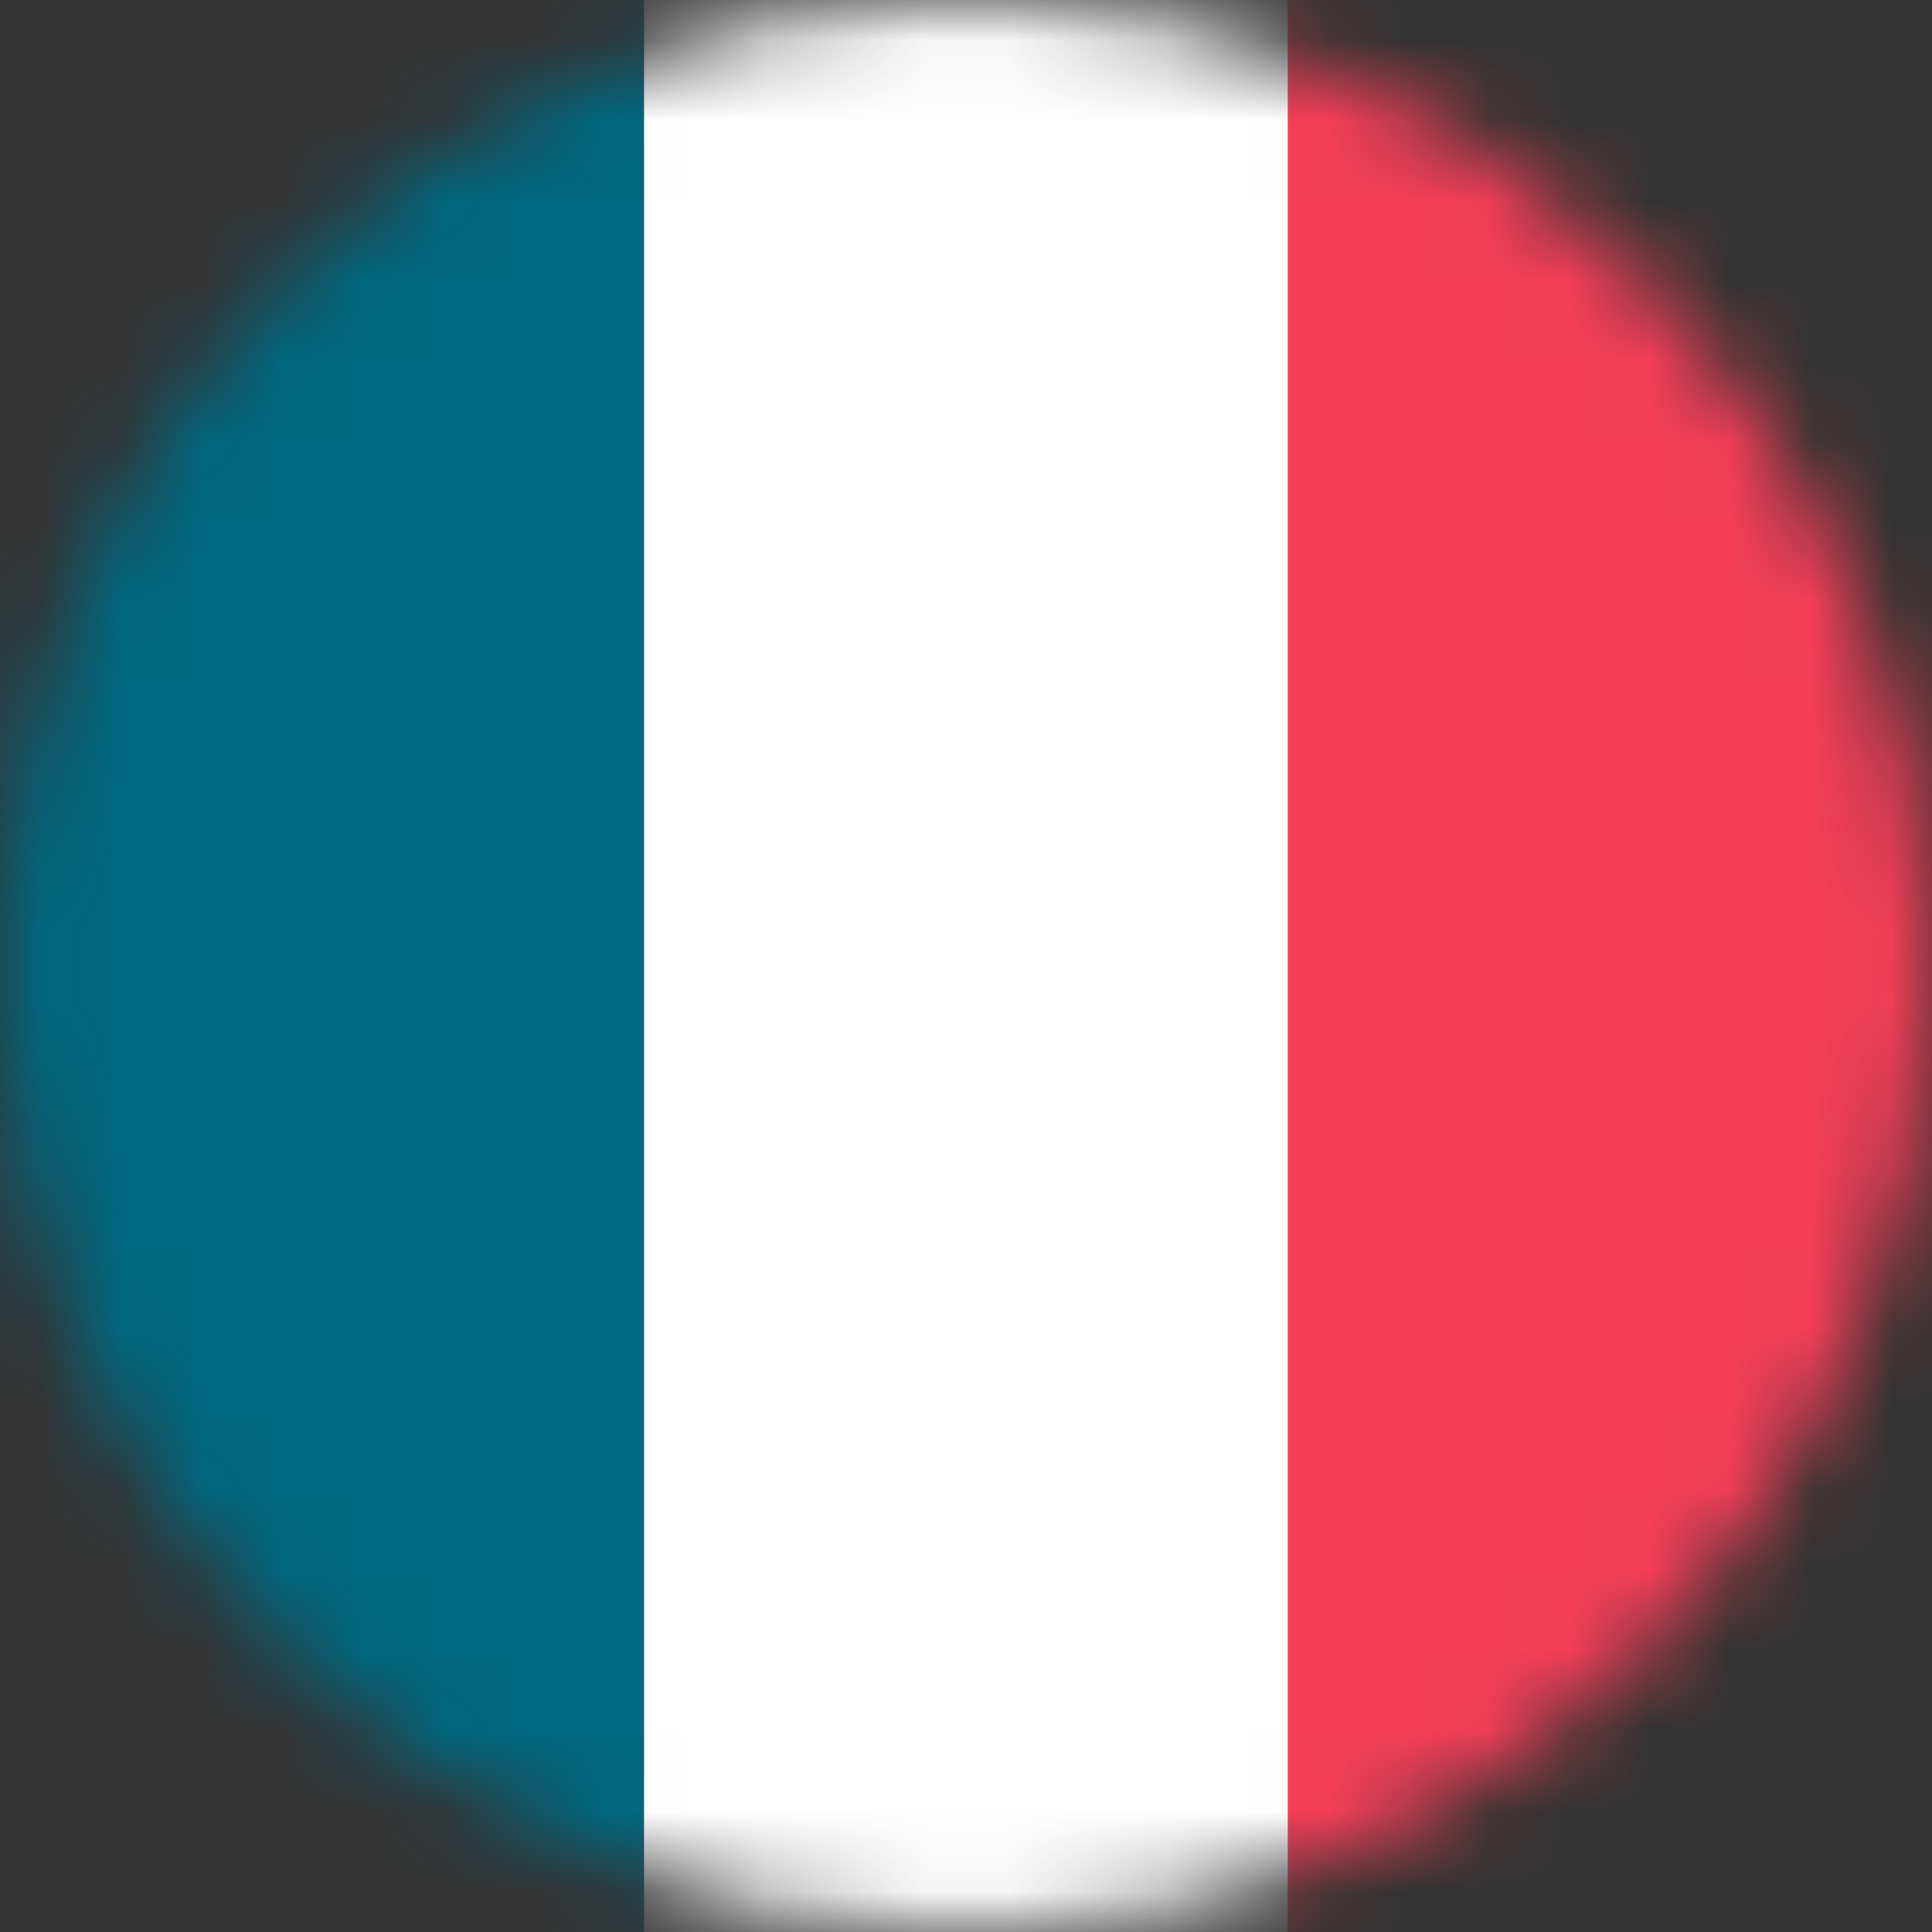
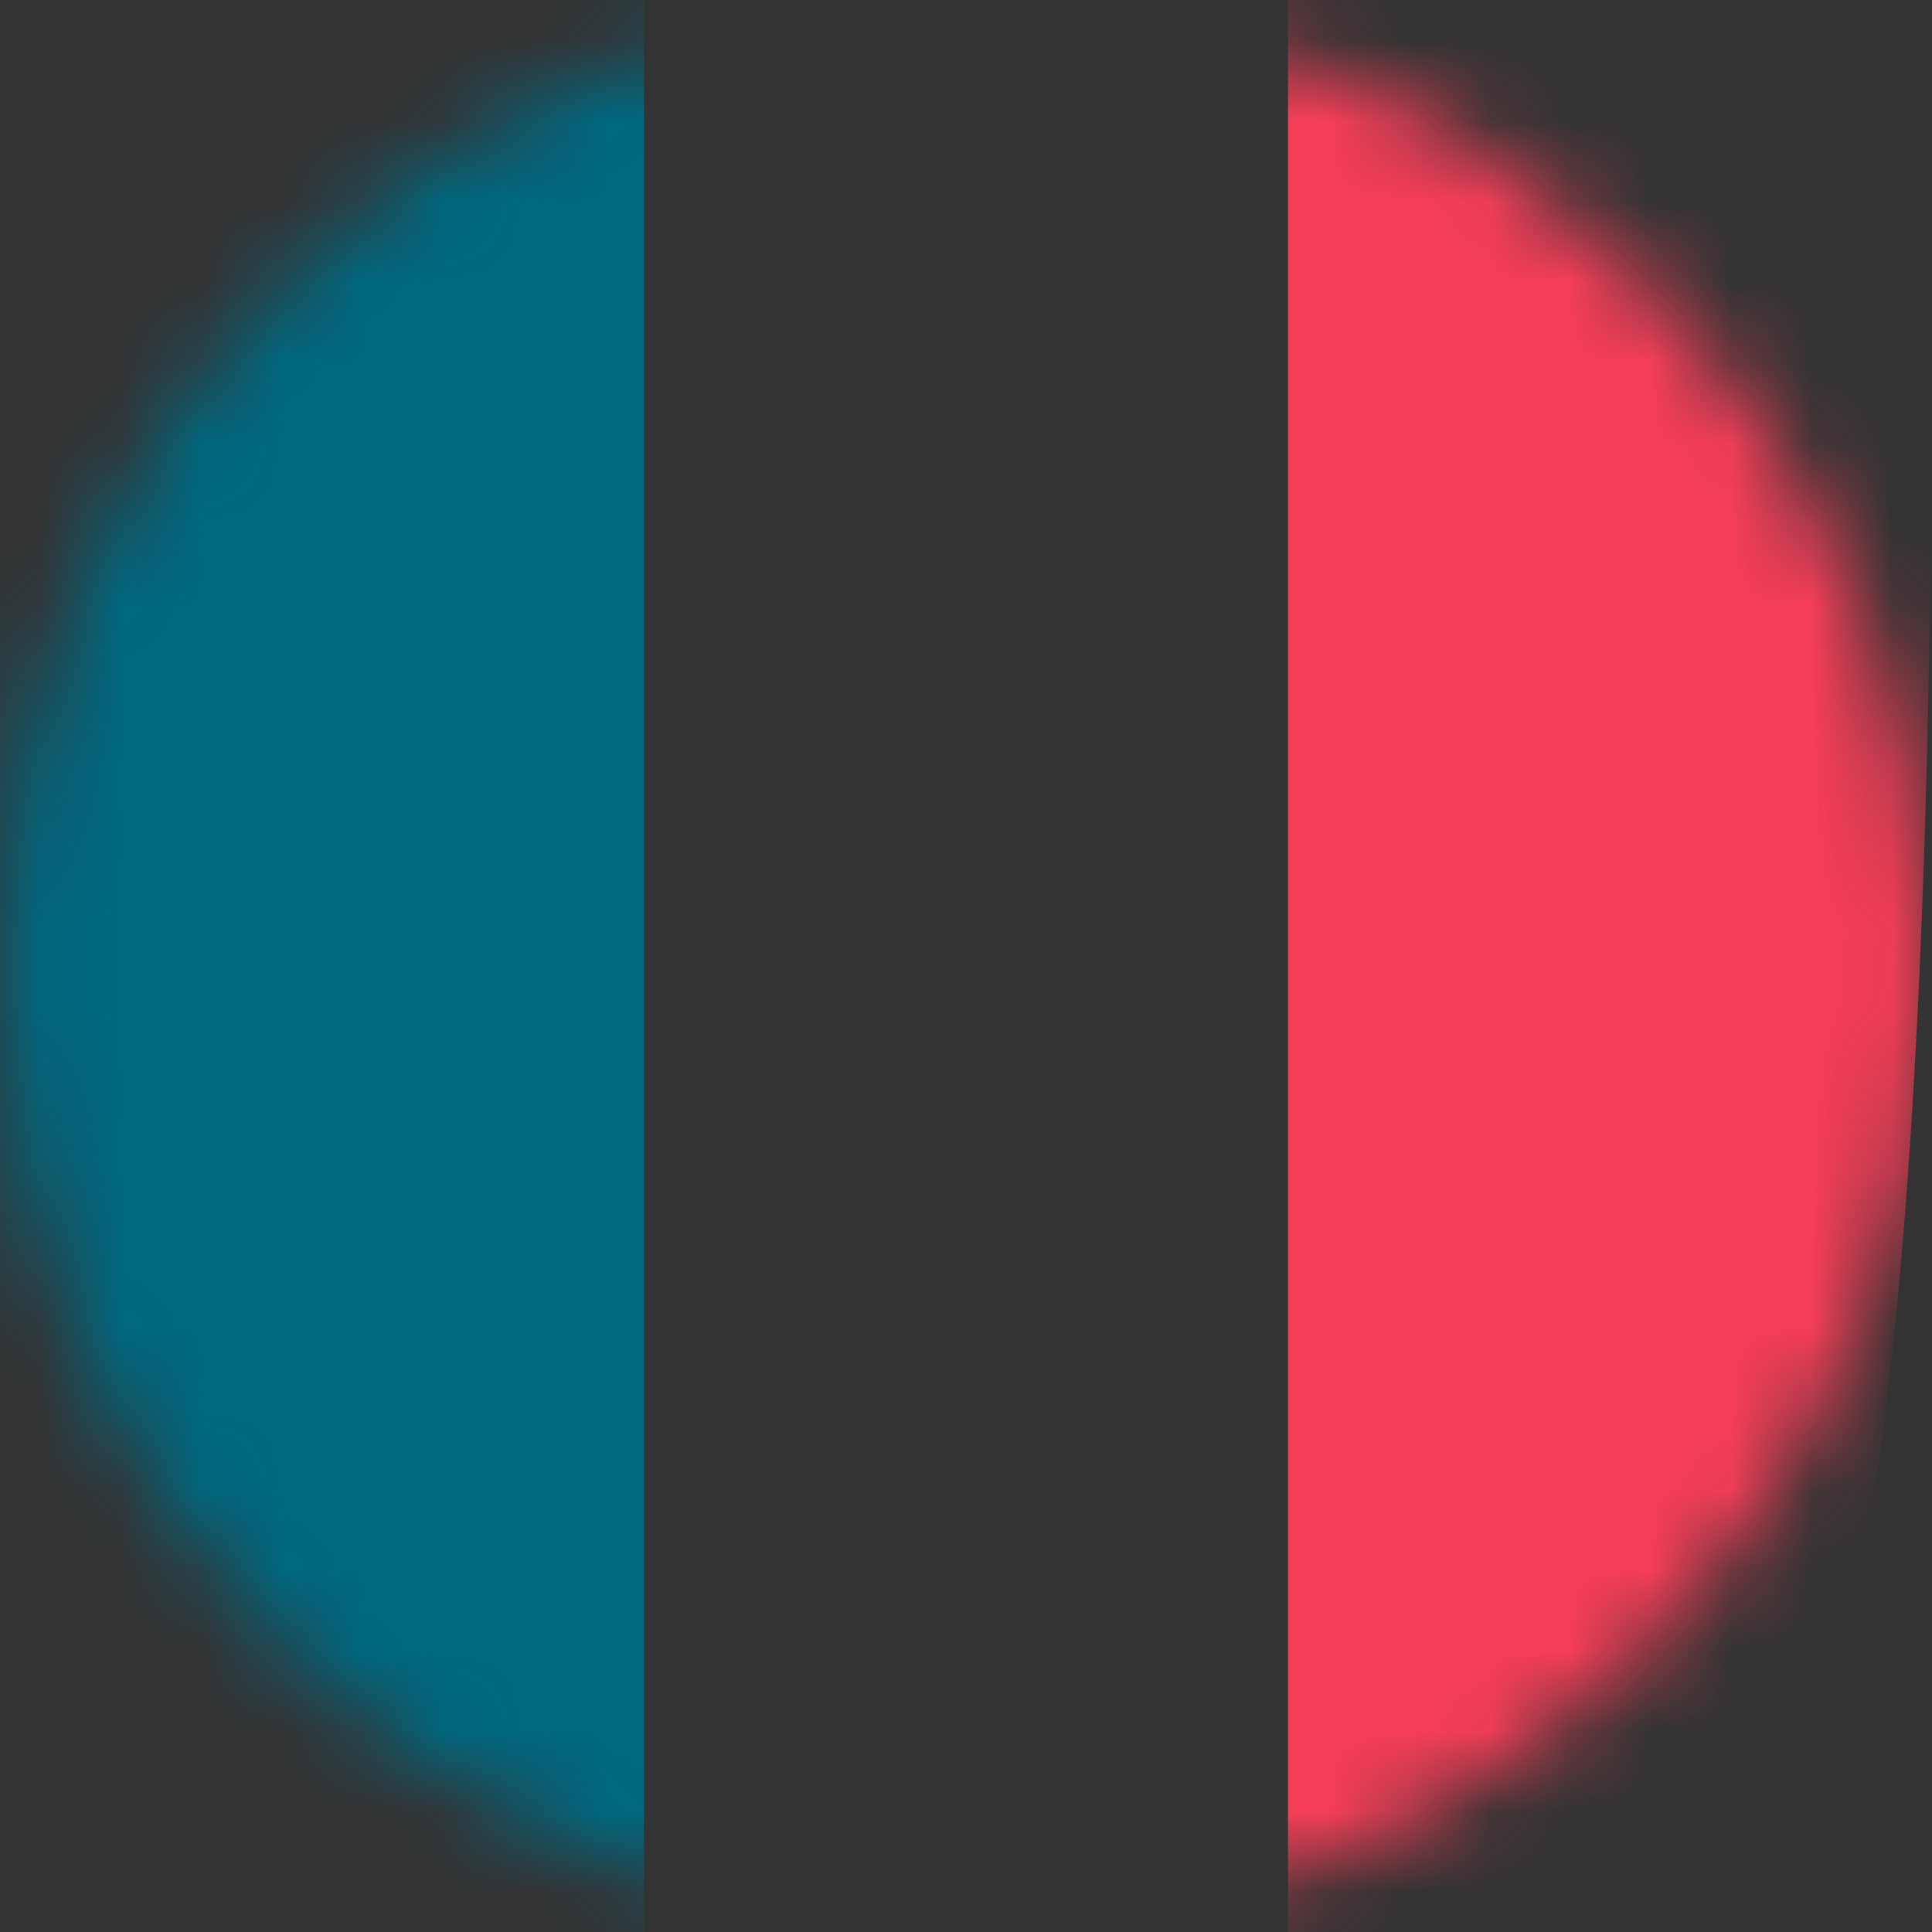
<svg xmlns="http://www.w3.org/2000/svg" width="24" height="24" viewBox="0 0 24 24" fill="none">
  <rect x="0" y="0" width="24" height="24" fill="#333333" stroke="none" />
  <mask id="mask0_2010_765" style="mask-type:alpha" maskUnits="userSpaceOnUse" x="0" y="0" width="24" height="24">
    <circle cx="12" cy="12" r="12" fill="#D9D9D9" />
  </mask>
  <g mask="url(#mask0_2010_765)">
    <path d="M0 4C0 1.791 1.791 0 4 0H8V24H4C1.791 24 0 22.209 0 20V4Z" fill="#006880" />
-     <rect x="8" width="8" height="24" fill="white" />
-     <path d="M16 0H20C22.209 0 24 1.791 24 4V20C24 22.209 22.209 24 20 24H16V0Z" fill="#F63E57" />
+     <path d="M16 0H20C22.209 0 24 1.791 24 4C24 22.209 22.209 24 20 24H16V0Z" fill="#F63E57" />
  </g>
</svg>